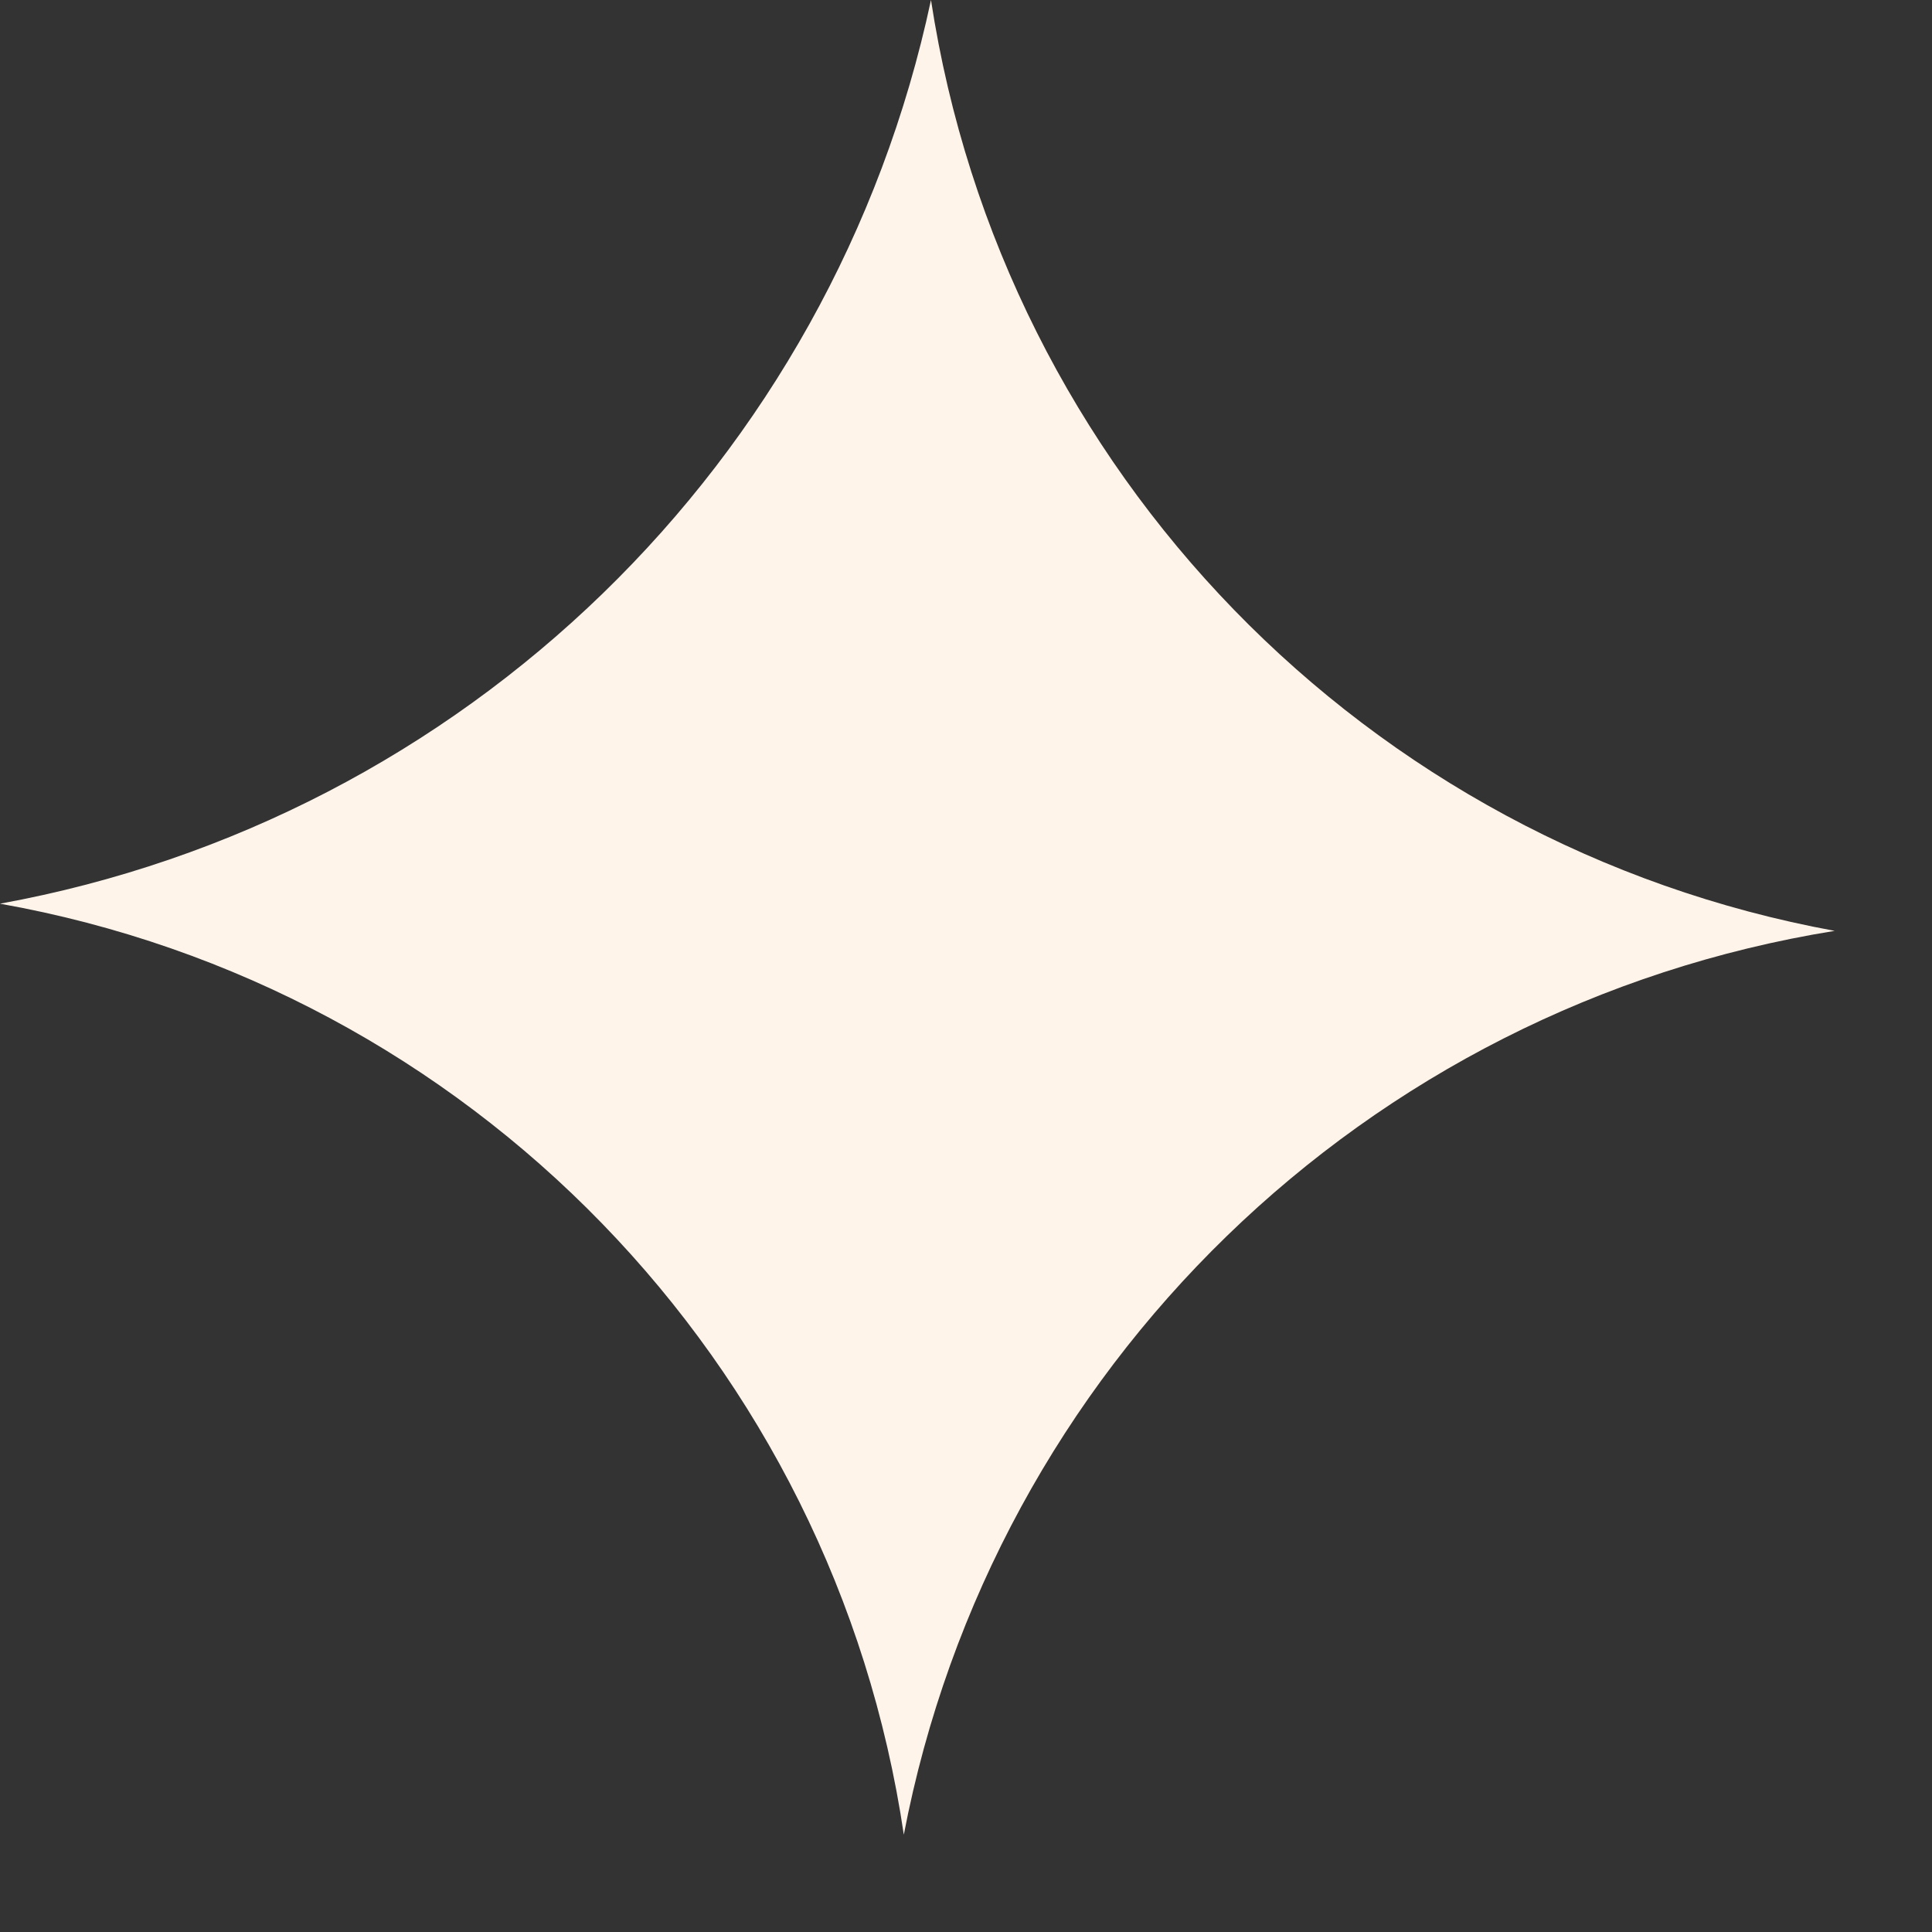
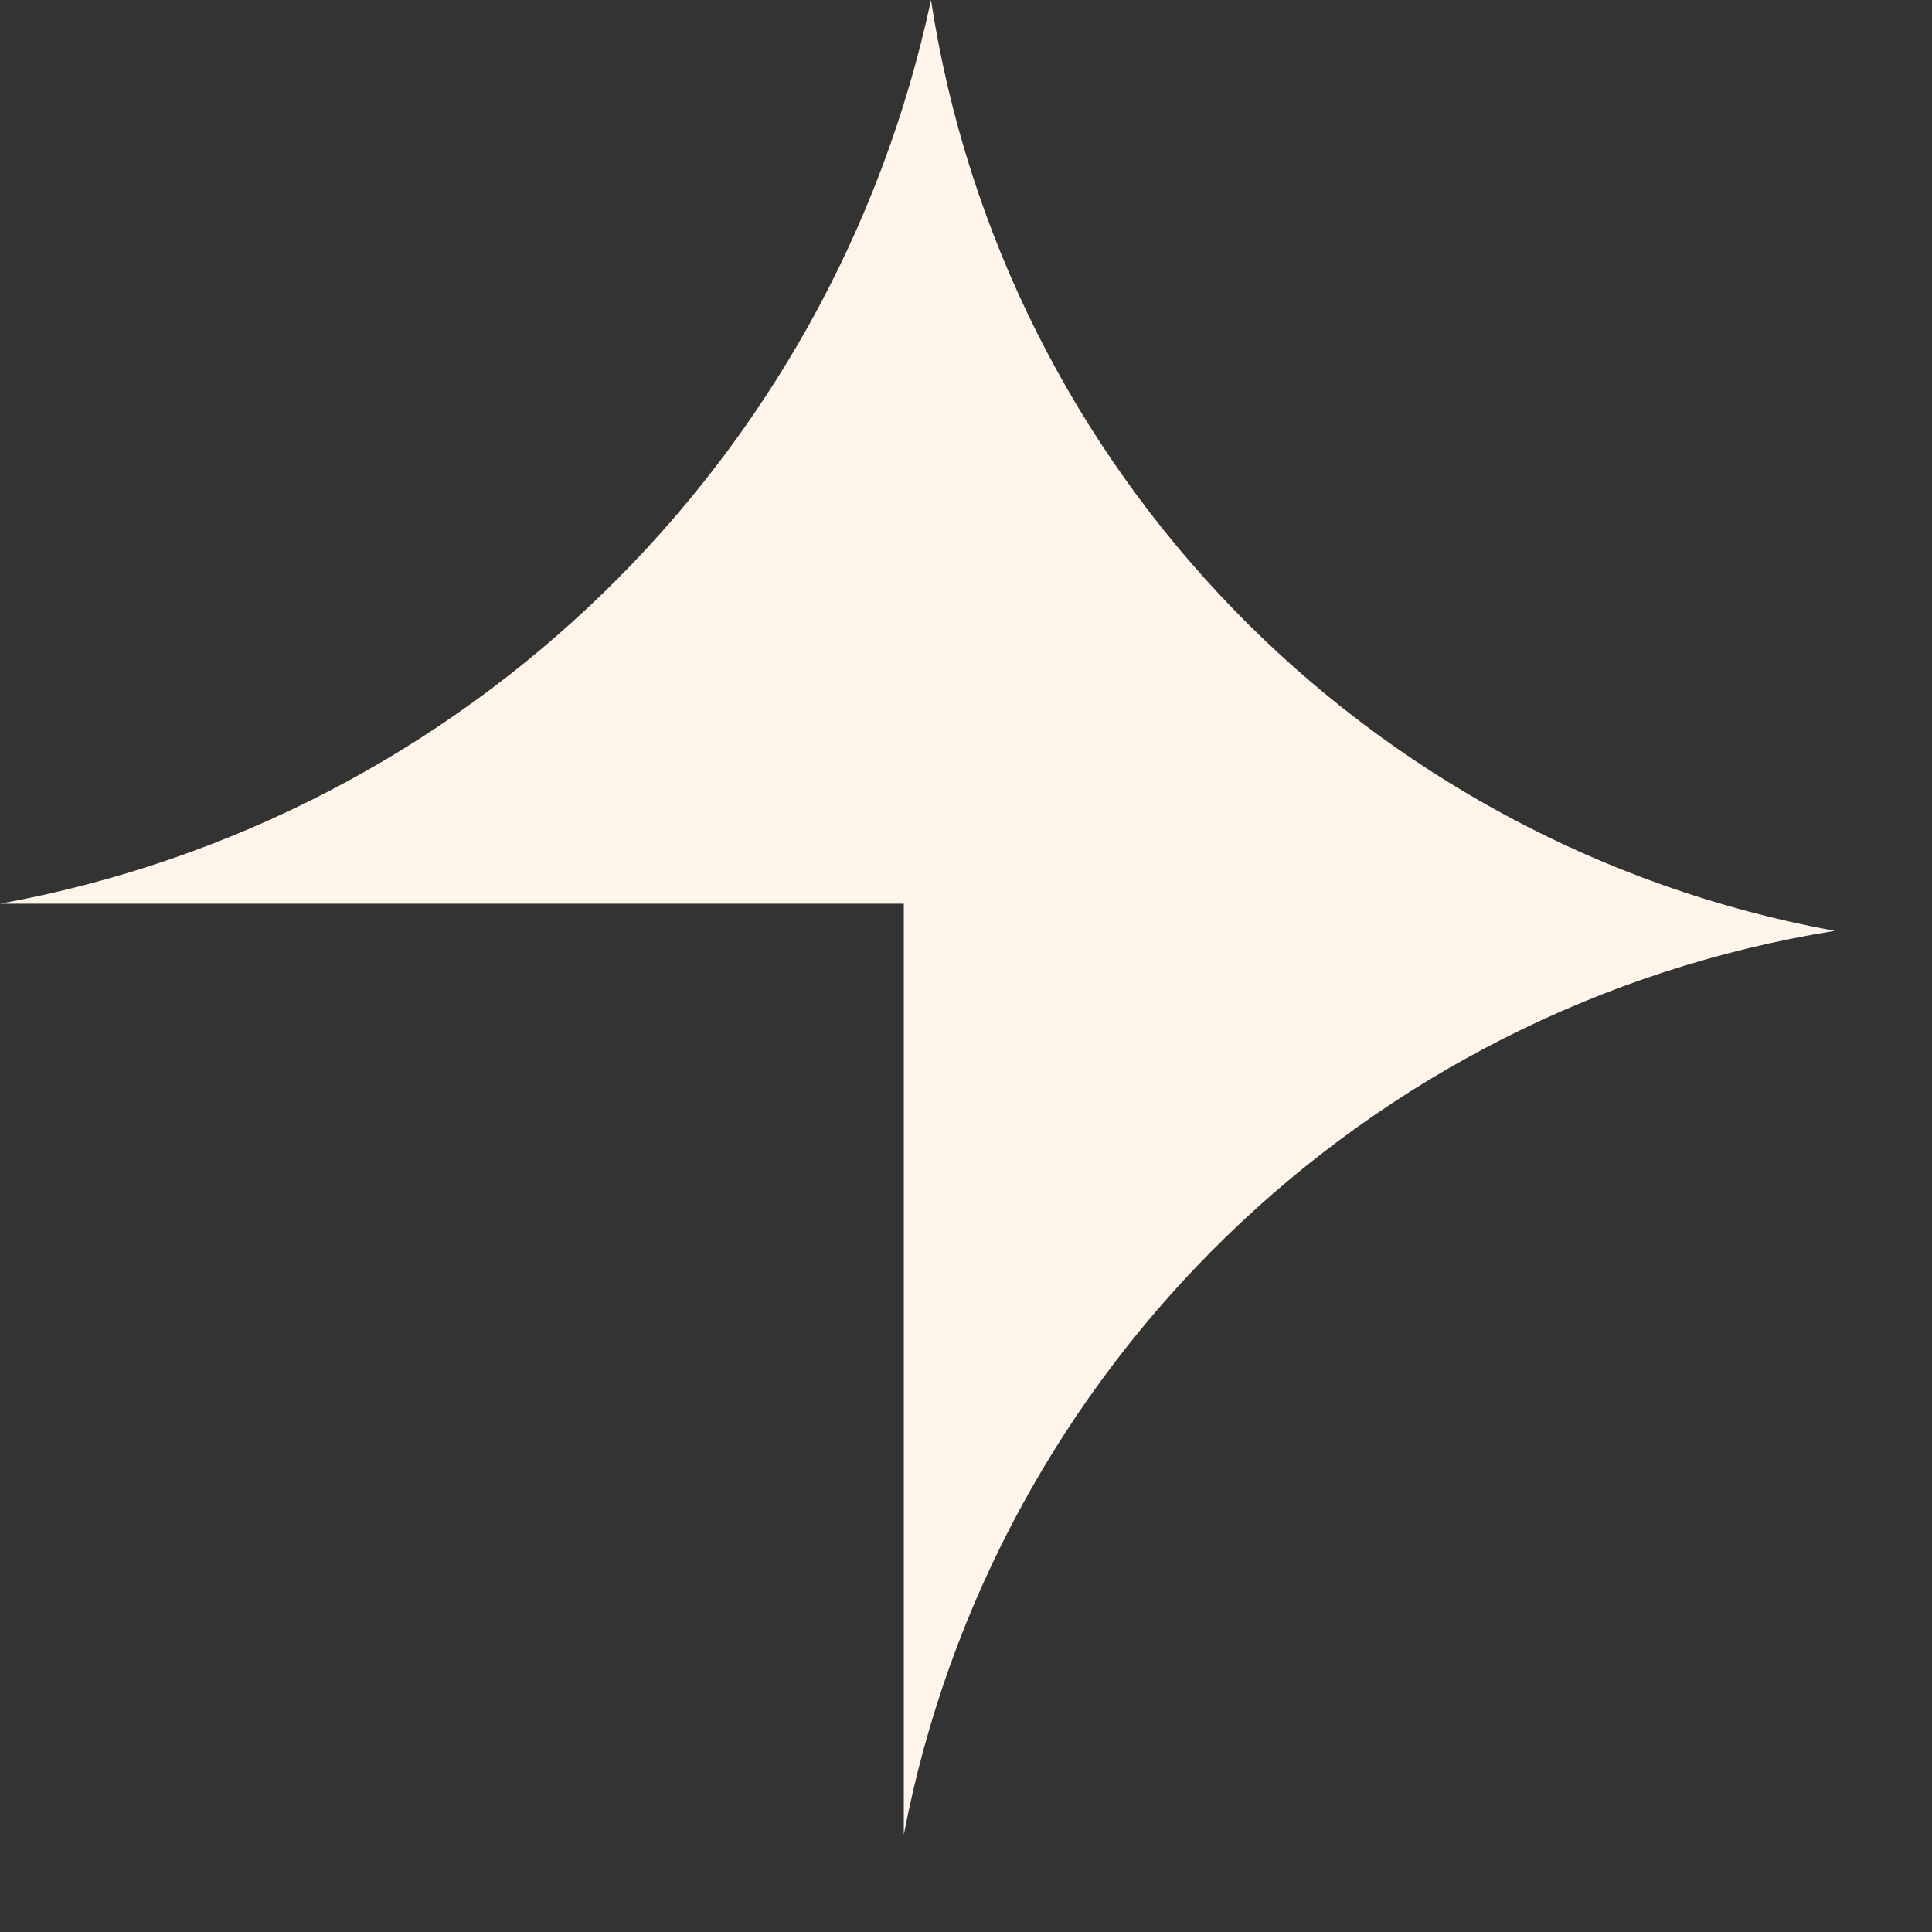
<svg xmlns="http://www.w3.org/2000/svg" width="16" height="16" viewBox="0 0 16 16" fill="none">
  <rect x="0" y="0" width="16" height="16" fill="#333333" stroke="none" />
-   <path d="M0 7.484V7.484C3.849 6.783 6.894 3.827 7.71 -0V-0V-0C8.307 3.902 11.312 6.997 15.194 7.709V7.709V7.709C11.307 8.336 8.226 11.327 7.485 15.194V15.194V15.194C6.907 11.282 3.893 8.177 0 7.484V7.484Z" fill="#FFF4EA" />
+   <path d="M0 7.484V7.484C3.849 6.783 6.894 3.827 7.71 -0V-0V-0C8.307 3.902 11.312 6.997 15.194 7.709V7.709V7.709C11.307 8.336 8.226 11.327 7.485 15.194V15.194V15.194V7.484Z" fill="#FFF4EA" />
</svg>